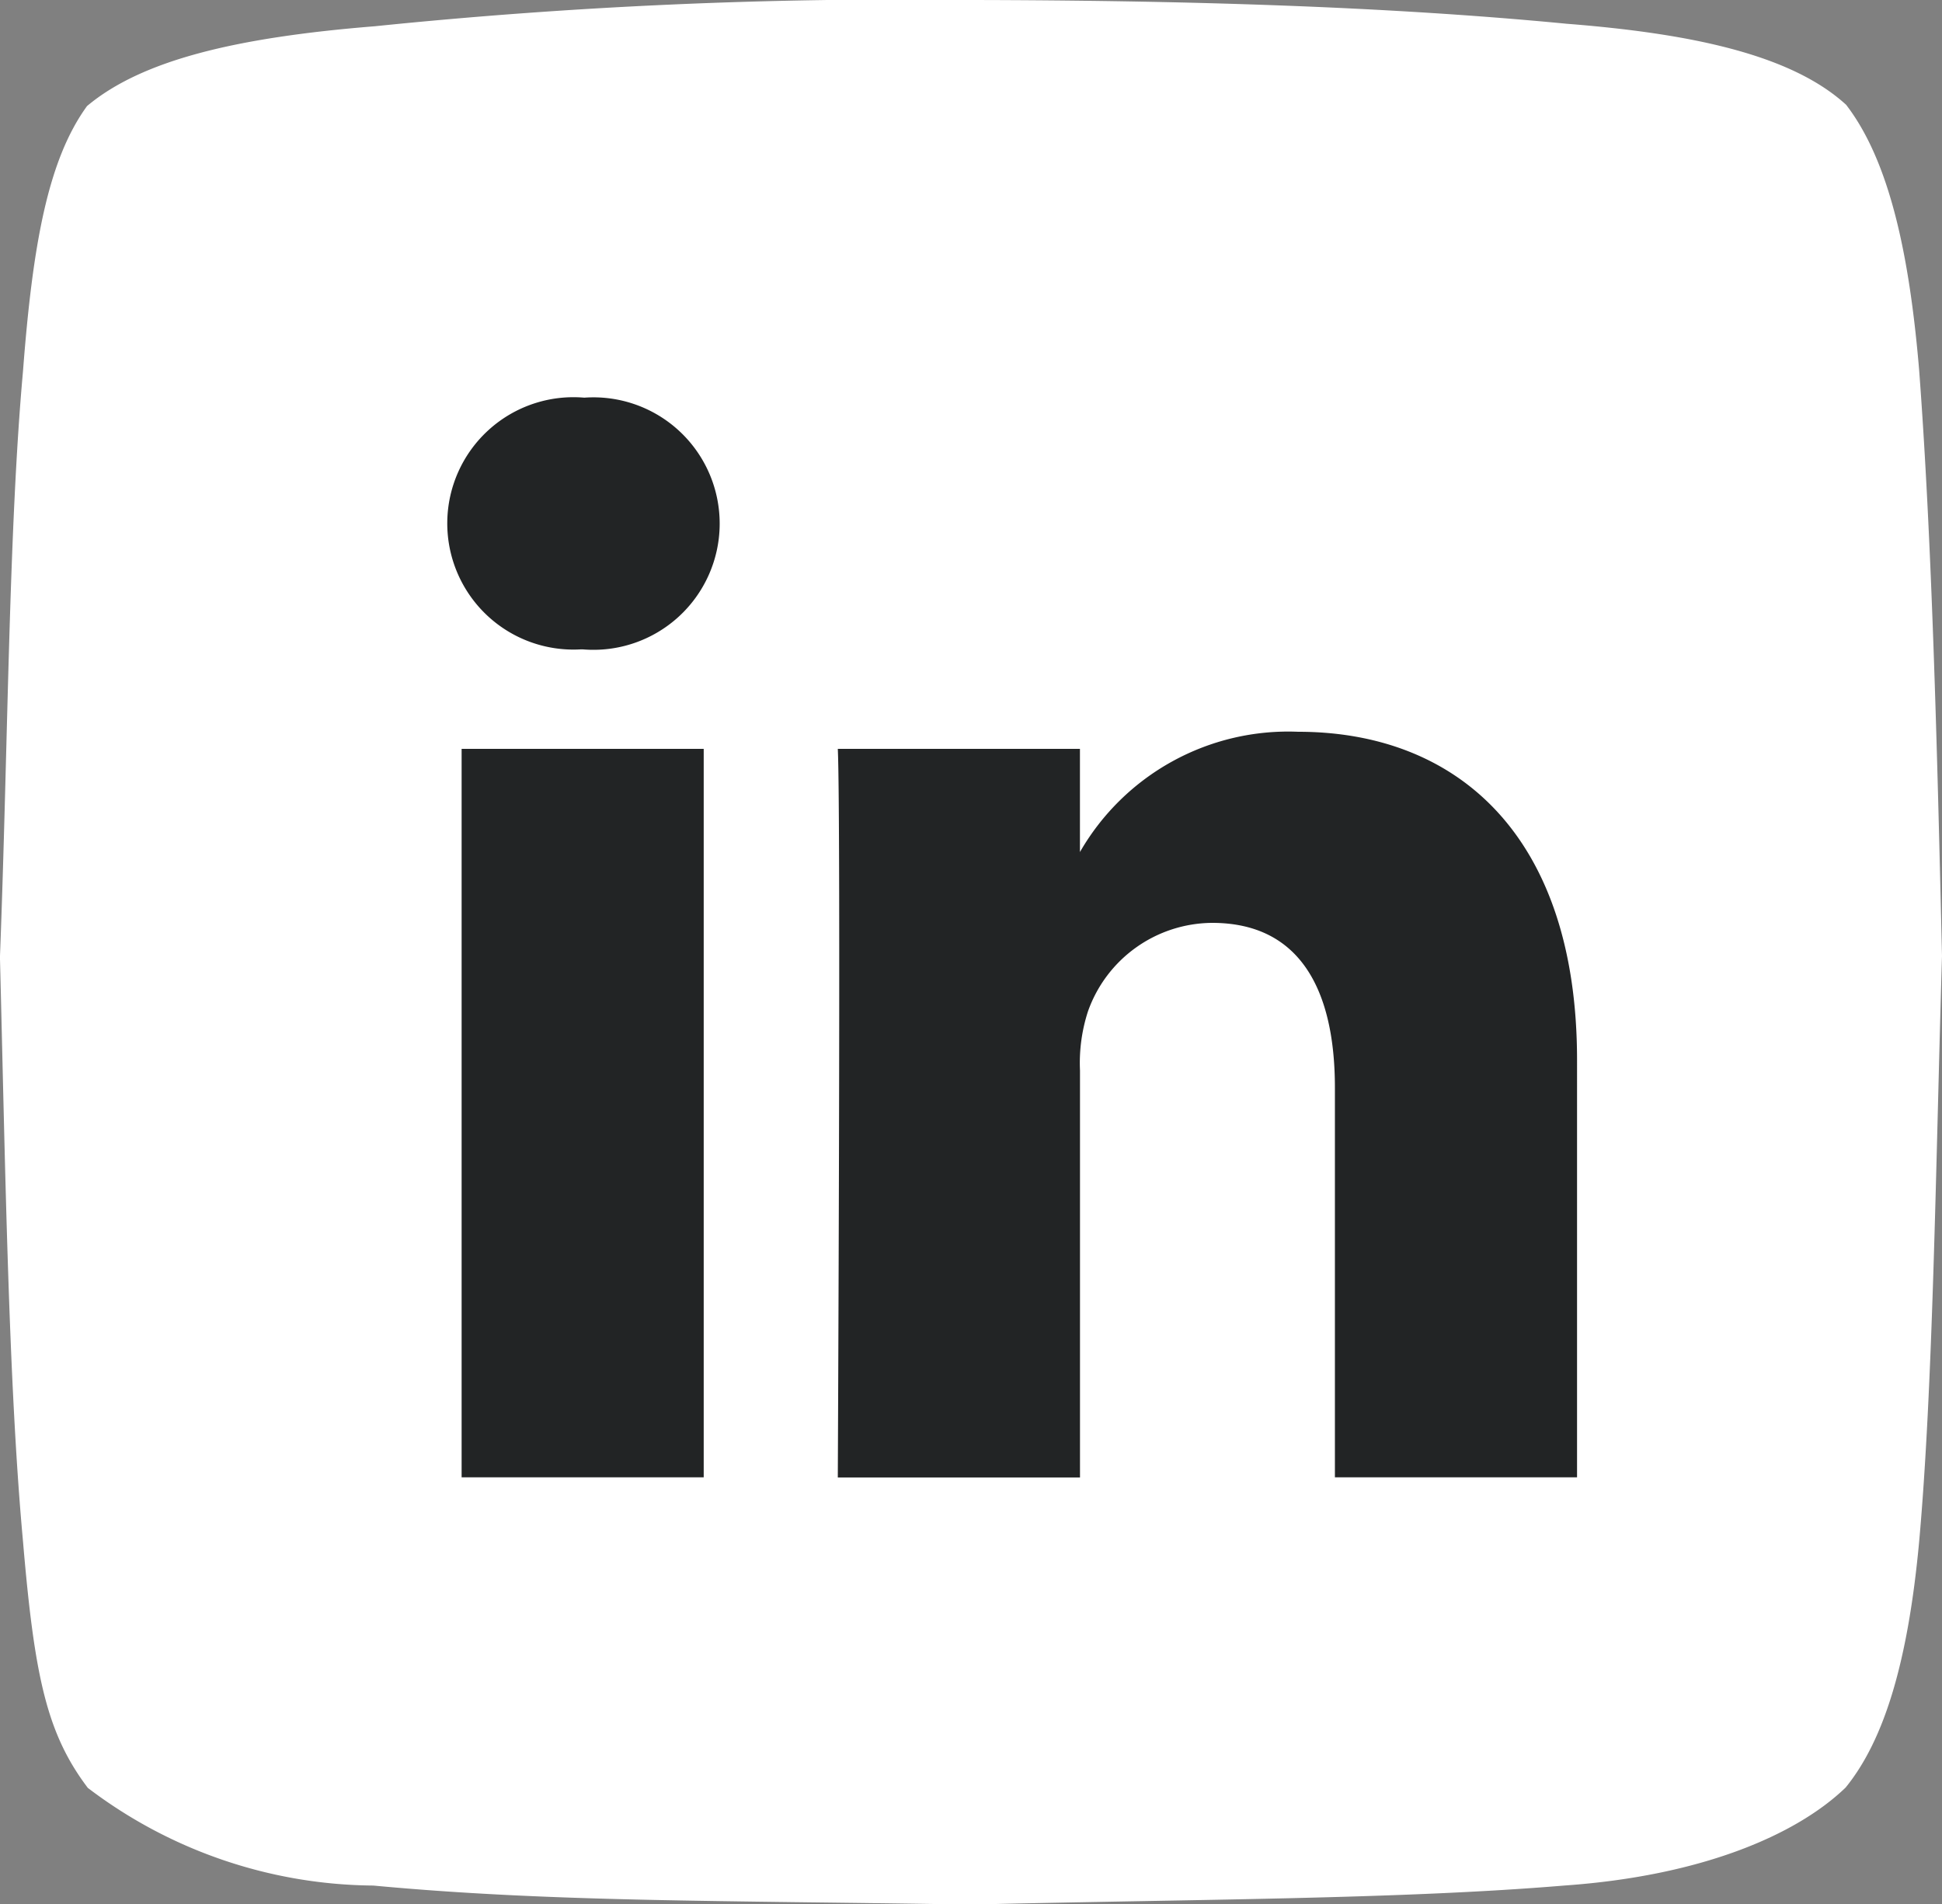
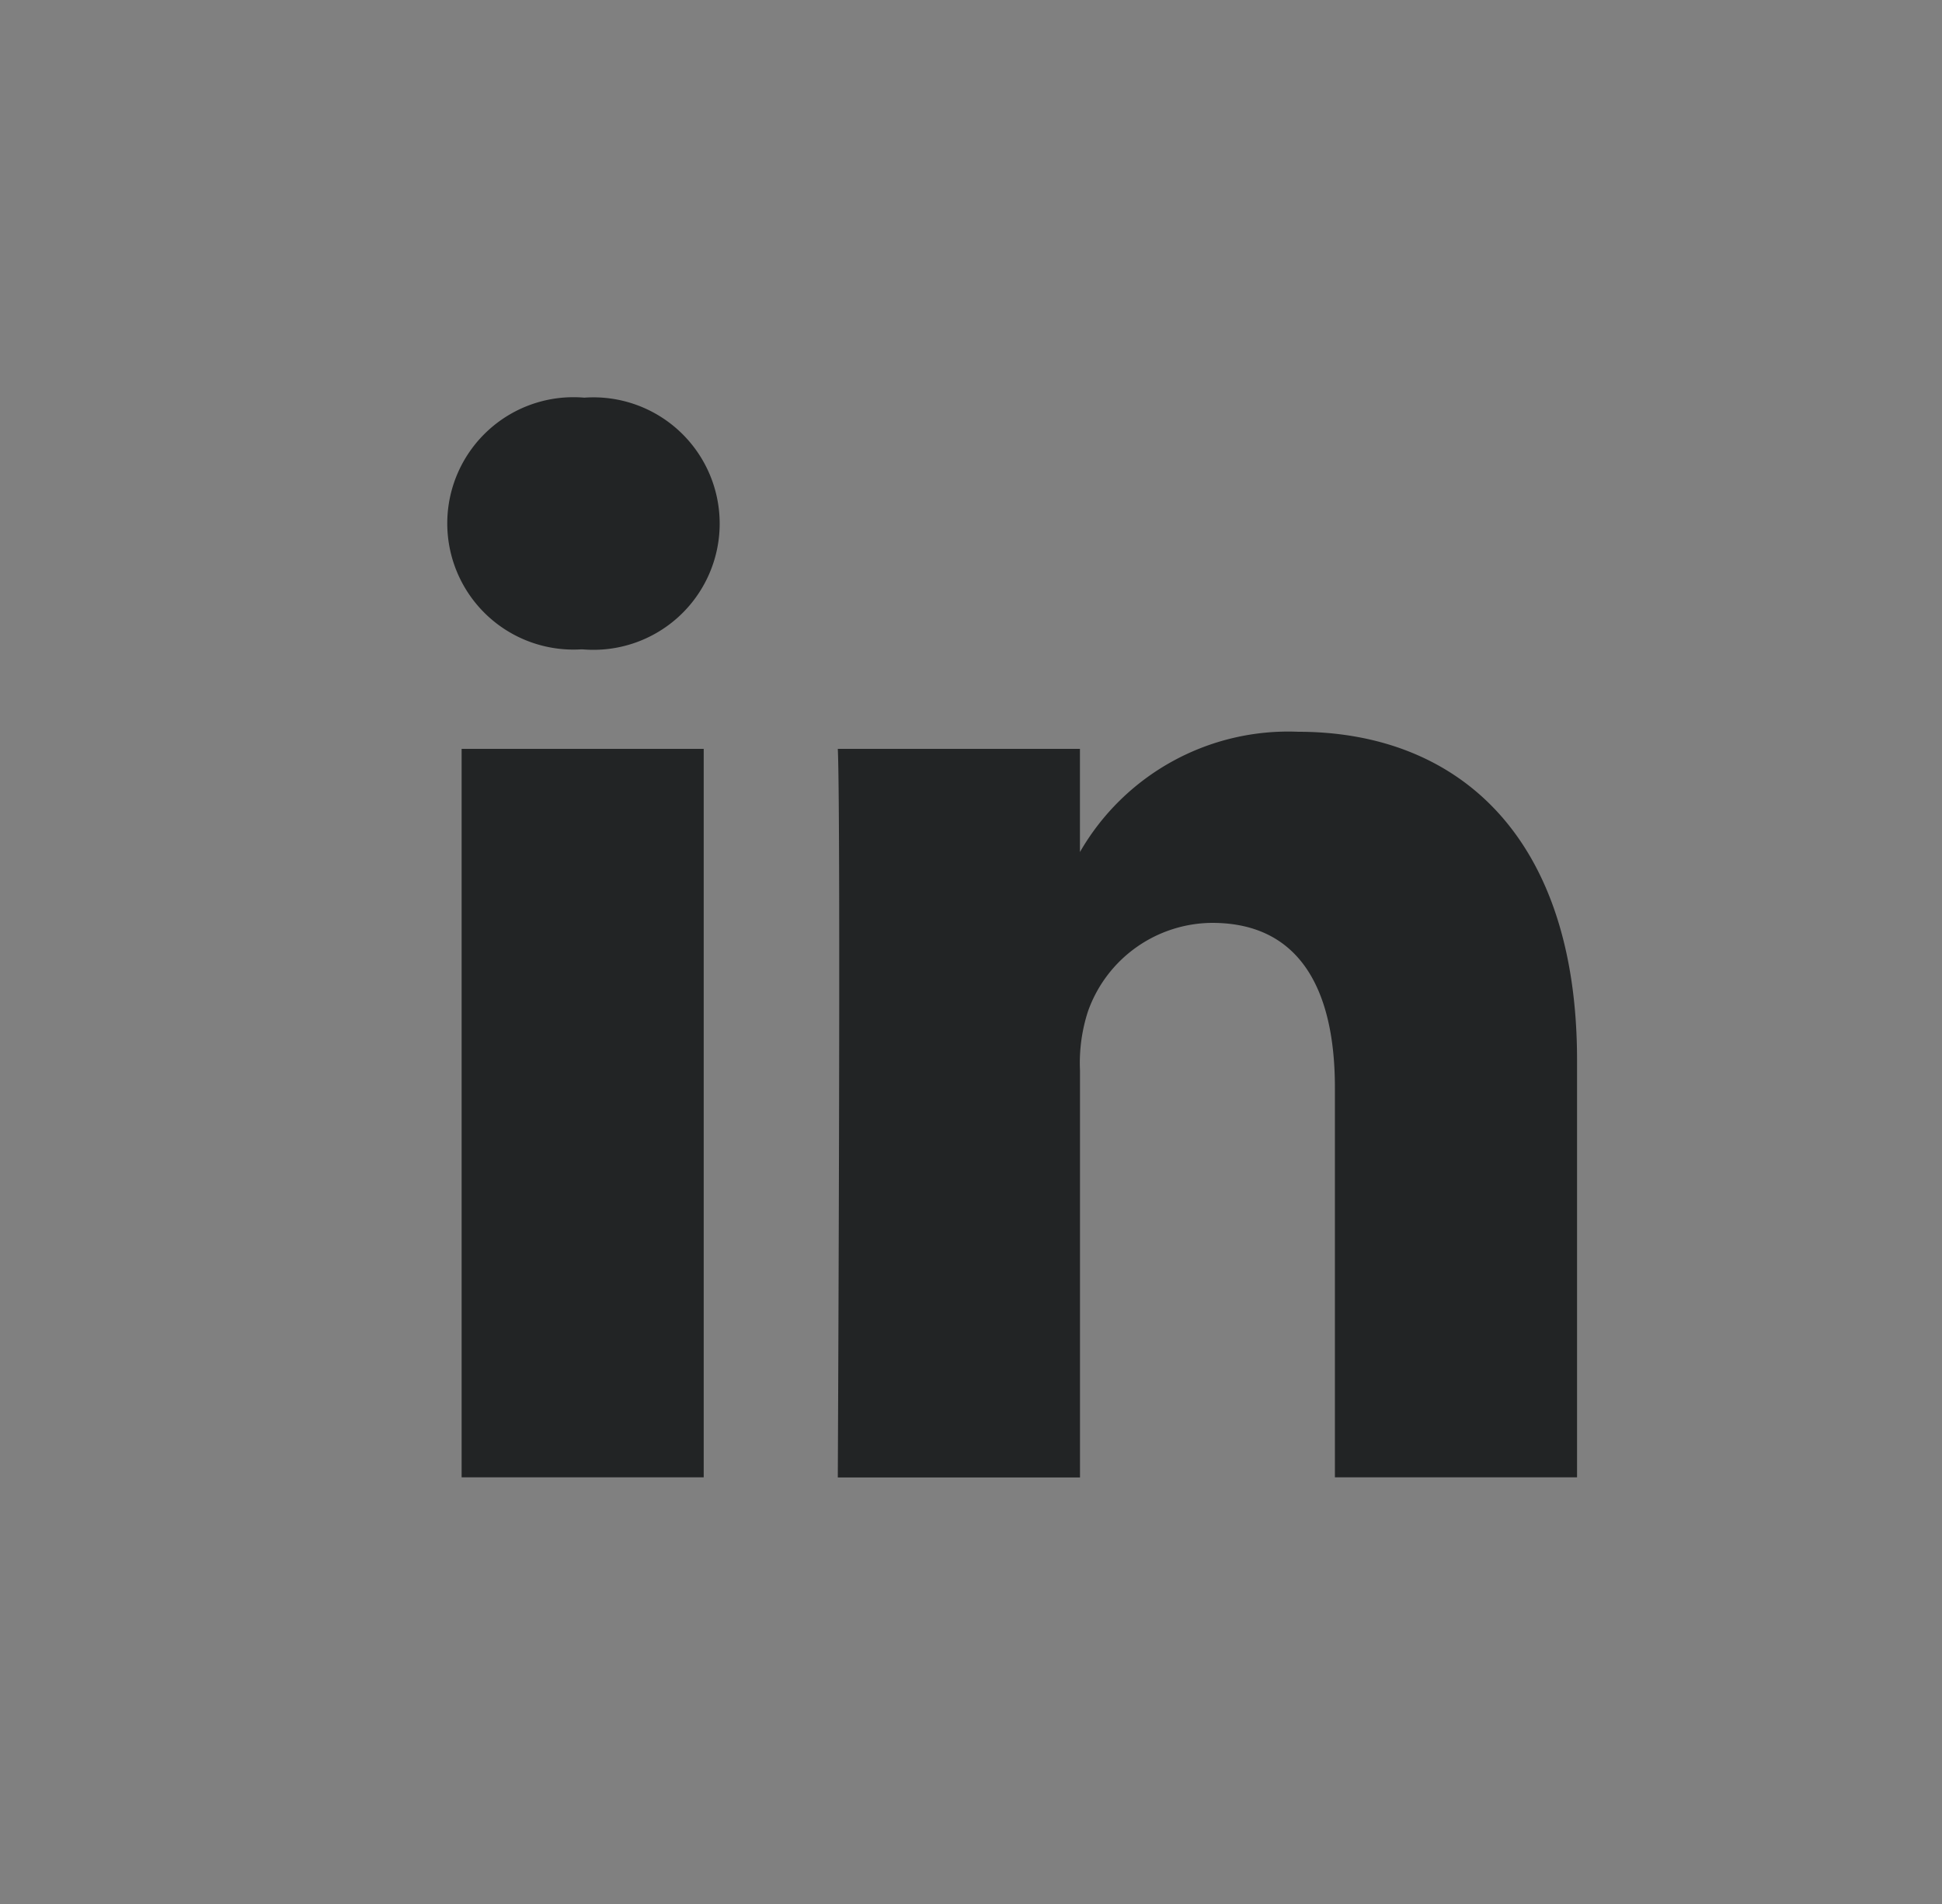
<svg xmlns="http://www.w3.org/2000/svg" width="39.074" height="38.31" viewBox="0 0 39.074 38.31">
  <rect x="0" y="0" width="39.074" height="38.31" fill="#808080" stroke="none" />
  <g id="Group_197" data-name="Group 197" transform="translate(-0.516)">
    <g id="Group_516" data-name="Group 516" transform="translate(1)">
-       <path id="Path_77" data-name="Path 77" d="M39.011,3.914c.88,1.14,1.277,3.03,1.472,5.328.258,3.429.362,7.543.461,11.8-.128,4.331-.181,8.7-.461,11.8-.221,2.377-.692,3.968-1.478,4.934-1,.964-2.917,1.778-5.65,1.971-3.325.278-7.427.275-11.953.384-5.031-.084-8.442-.048-12.022-.383a9.6,9.6,0,0,1-5.743-1.965c-.833-1.1-1.076-2.261-1.307-4.992-.288-3.154-.352-7.427-.461-11.721.164-4.271.174-8.576.464-11.794.194-2.539.5-4.246,1.288-5.331,1.1-.922,2.985-1.38,5.793-1.606A103.656,103.656,0,0,1,21.4,1.811c4.258.007,8.346.126,11.992.478,2.46.193,4.5.608,5.617,1.625Z" transform="translate(-2.354 -1.811)" fill="#fff" fill-rule="evenodd" />
      <path id="_367593_linkedin_business_network_social_icon" data-name="367593_linkedin_business_network_social_icon" d="M46.288,62.344h4.871V77H46.288Zm2.468-7.066a2.539,2.539,0,1,0-.064,5.064h.031a2.54,2.54,0,1,0,.033-5.064ZM63.119,62a4.836,4.836,0,0,0-4.39,2.42V62.344H53.857c.065,1.375,0,14.659,0,14.659h4.873V68.816a3.355,3.355,0,0,1,.16-1.189,2.668,2.668,0,0,1,2.5-1.782c1.764,0,2.469,1.345,2.469,3.315V77h4.872V68.6C68.729,64.095,66.326,62,63.119,62Z" transform="translate(-37.484 -47.277)" fill="#222425" />
    </g>
  </g>
</svg>